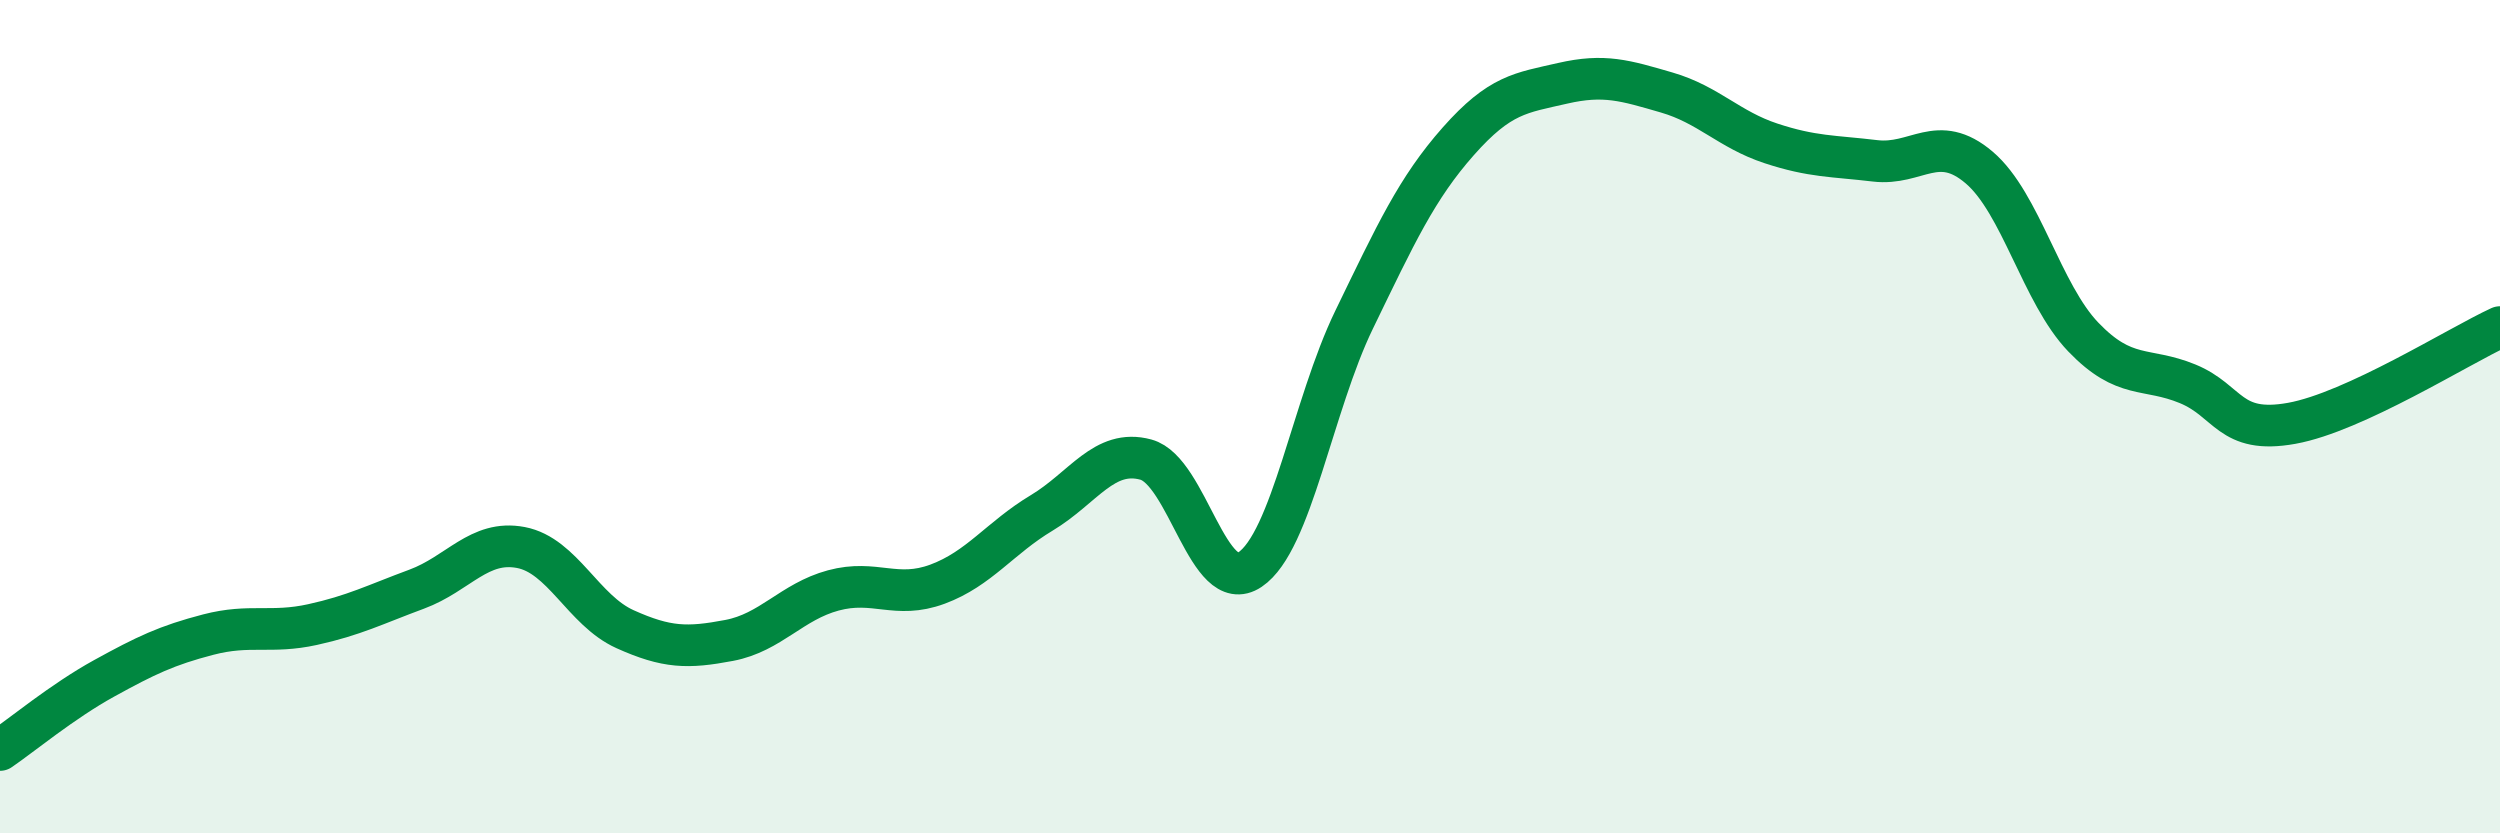
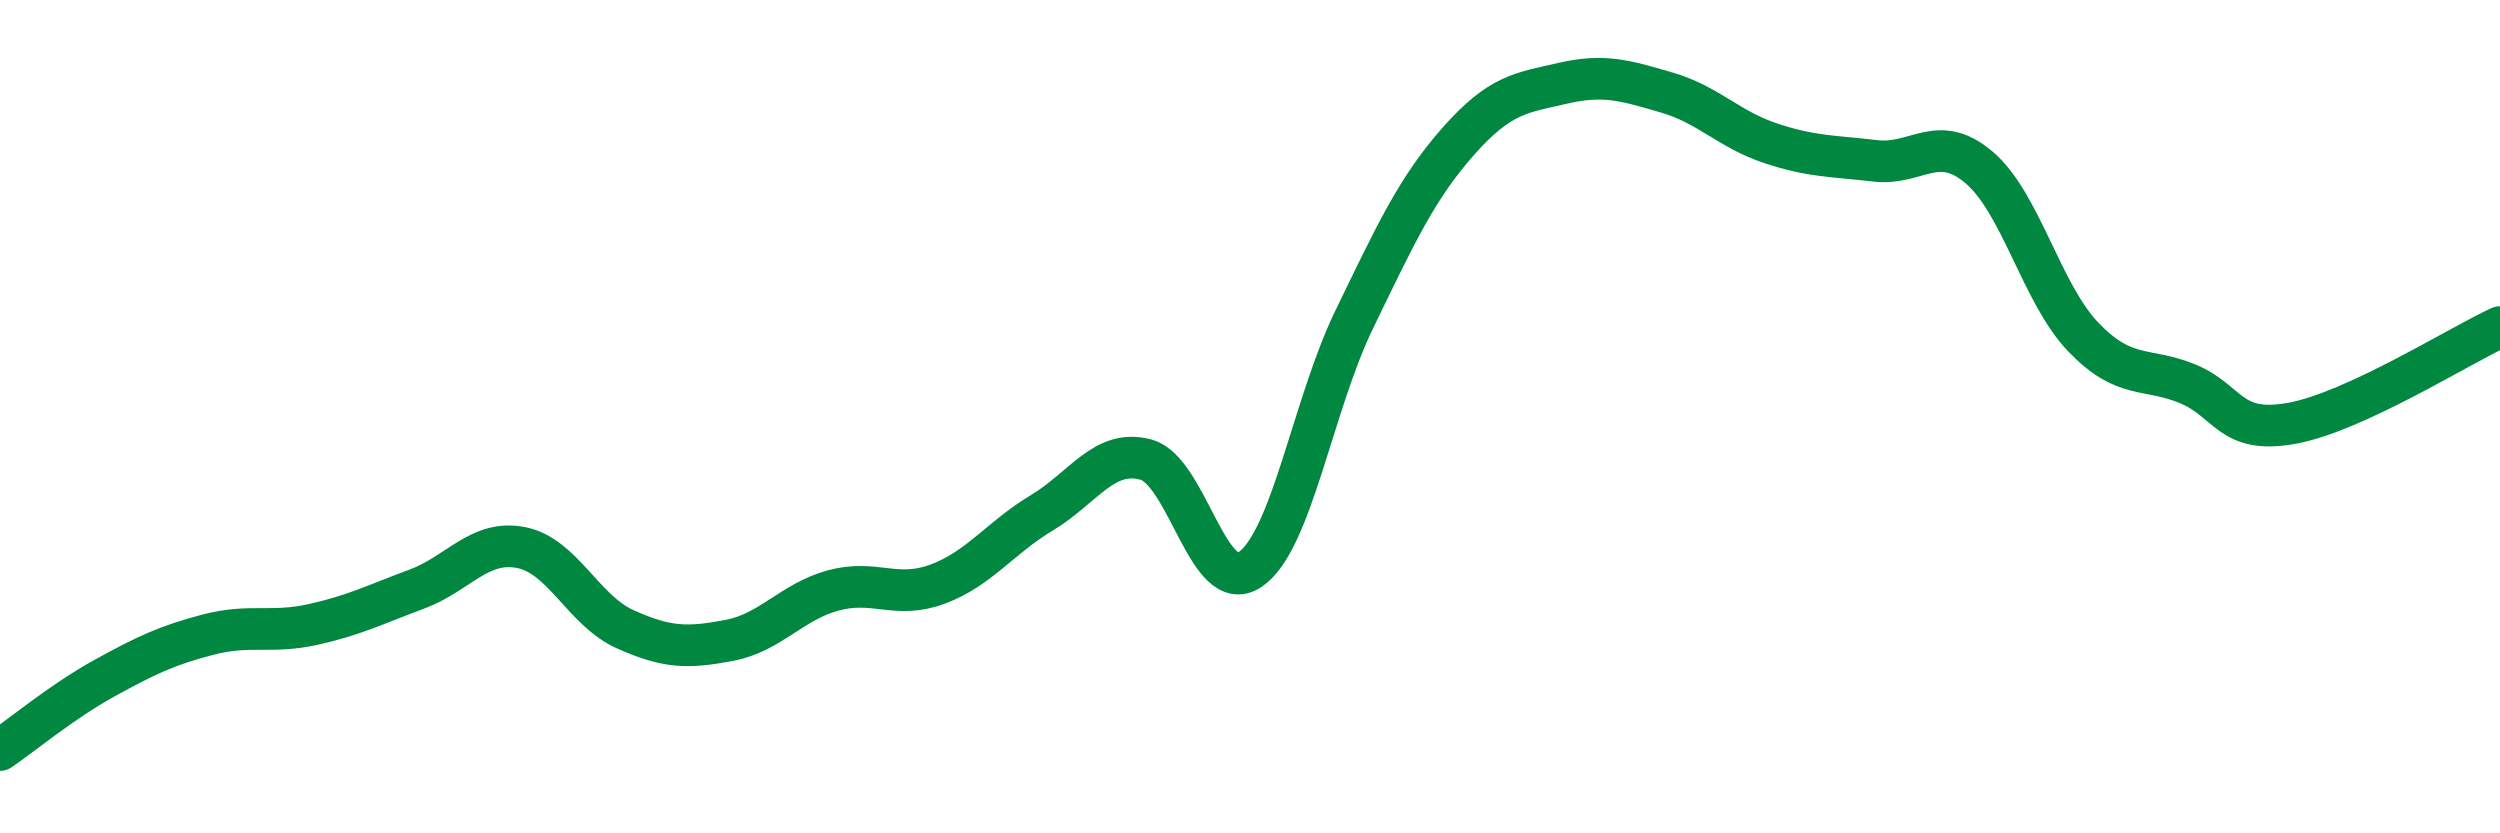
<svg xmlns="http://www.w3.org/2000/svg" width="60" height="20" viewBox="0 0 60 20">
-   <path d="M 0,18 C 0.5,17.66 1.5,16.83 2.5,16.28 C 3.5,15.73 4,15.49 5,15.23 C 6,14.97 6.5,15.21 7.5,14.99 C 8.5,14.77 9,14.51 10,14.14 C 11,13.77 11.5,12.95 12.5,13.14 C 13.5,13.33 14,14.65 15,15.1 C 16,15.55 16.5,15.56 17.5,15.37 C 18.5,15.18 19,14.44 20,14.17 C 21,13.9 21.5,14.39 22.5,14.02 C 23.5,13.65 24,12.91 25,12.31 C 26,11.71 26.5,10.76 27.5,11.03 C 28.5,11.3 29,14.34 30,13.67 C 31,13 31.5,9.73 32.5,7.67 C 33.5,5.61 34,4.52 35,3.39 C 36,2.26 36.5,2.23 37.5,2 C 38.5,1.77 39,1.93 40,2.22 C 41,2.51 41.5,3.11 42.5,3.44 C 43.5,3.77 44,3.74 45,3.86 C 46,3.98 46.5,3.17 47.5,4.02 C 48.5,4.87 49,7.05 50,8.09 C 51,9.13 51.5,8.8 52.5,9.21 C 53.5,9.62 53.5,10.43 55,10.16 C 56.5,9.89 59,8.31 60,7.85L60 20L0 20Z" fill="#008740" opacity="0.1" stroke-linecap="round" stroke-linejoin="round" />
  <path d="M 0,18 C 0.5,17.66 1.5,16.83 2.5,16.28 C 3.5,15.73 4,15.49 5,15.23 C 6,14.97 6.5,15.21 7.5,14.99 C 8.5,14.77 9,14.51 10,14.14 C 11,13.77 11.5,12.95 12.5,13.14 C 13.5,13.33 14,14.65 15,15.1 C 16,15.55 16.5,15.56 17.5,15.37 C 18.5,15.18 19,14.44 20,14.17 C 21,13.9 21.5,14.39 22.5,14.02 C 23.5,13.65 24,12.91 25,12.31 C 26,11.71 26.5,10.76 27.5,11.03 C 28.5,11.3 29,14.34 30,13.67 C 31,13 31.5,9.73 32.5,7.67 C 33.5,5.61 34,4.52 35,3.39 C 36,2.26 36.5,2.23 37.5,2 C 38.5,1.77 39,1.93 40,2.22 C 41,2.51 41.5,3.11 42.5,3.44 C 43.5,3.77 44,3.74 45,3.86 C 46,3.98 46.5,3.17 47.5,4.02 C 48.5,4.87 49,7.05 50,8.09 C 51,9.13 51.5,8.8 52.5,9.21 C 53.5,9.62 53.5,10.43 55,10.16 C 56.5,9.89 59,8.31 60,7.85" stroke="#008740" stroke-width="1" fill="none" stroke-linecap="round" stroke-linejoin="round" />
</svg>